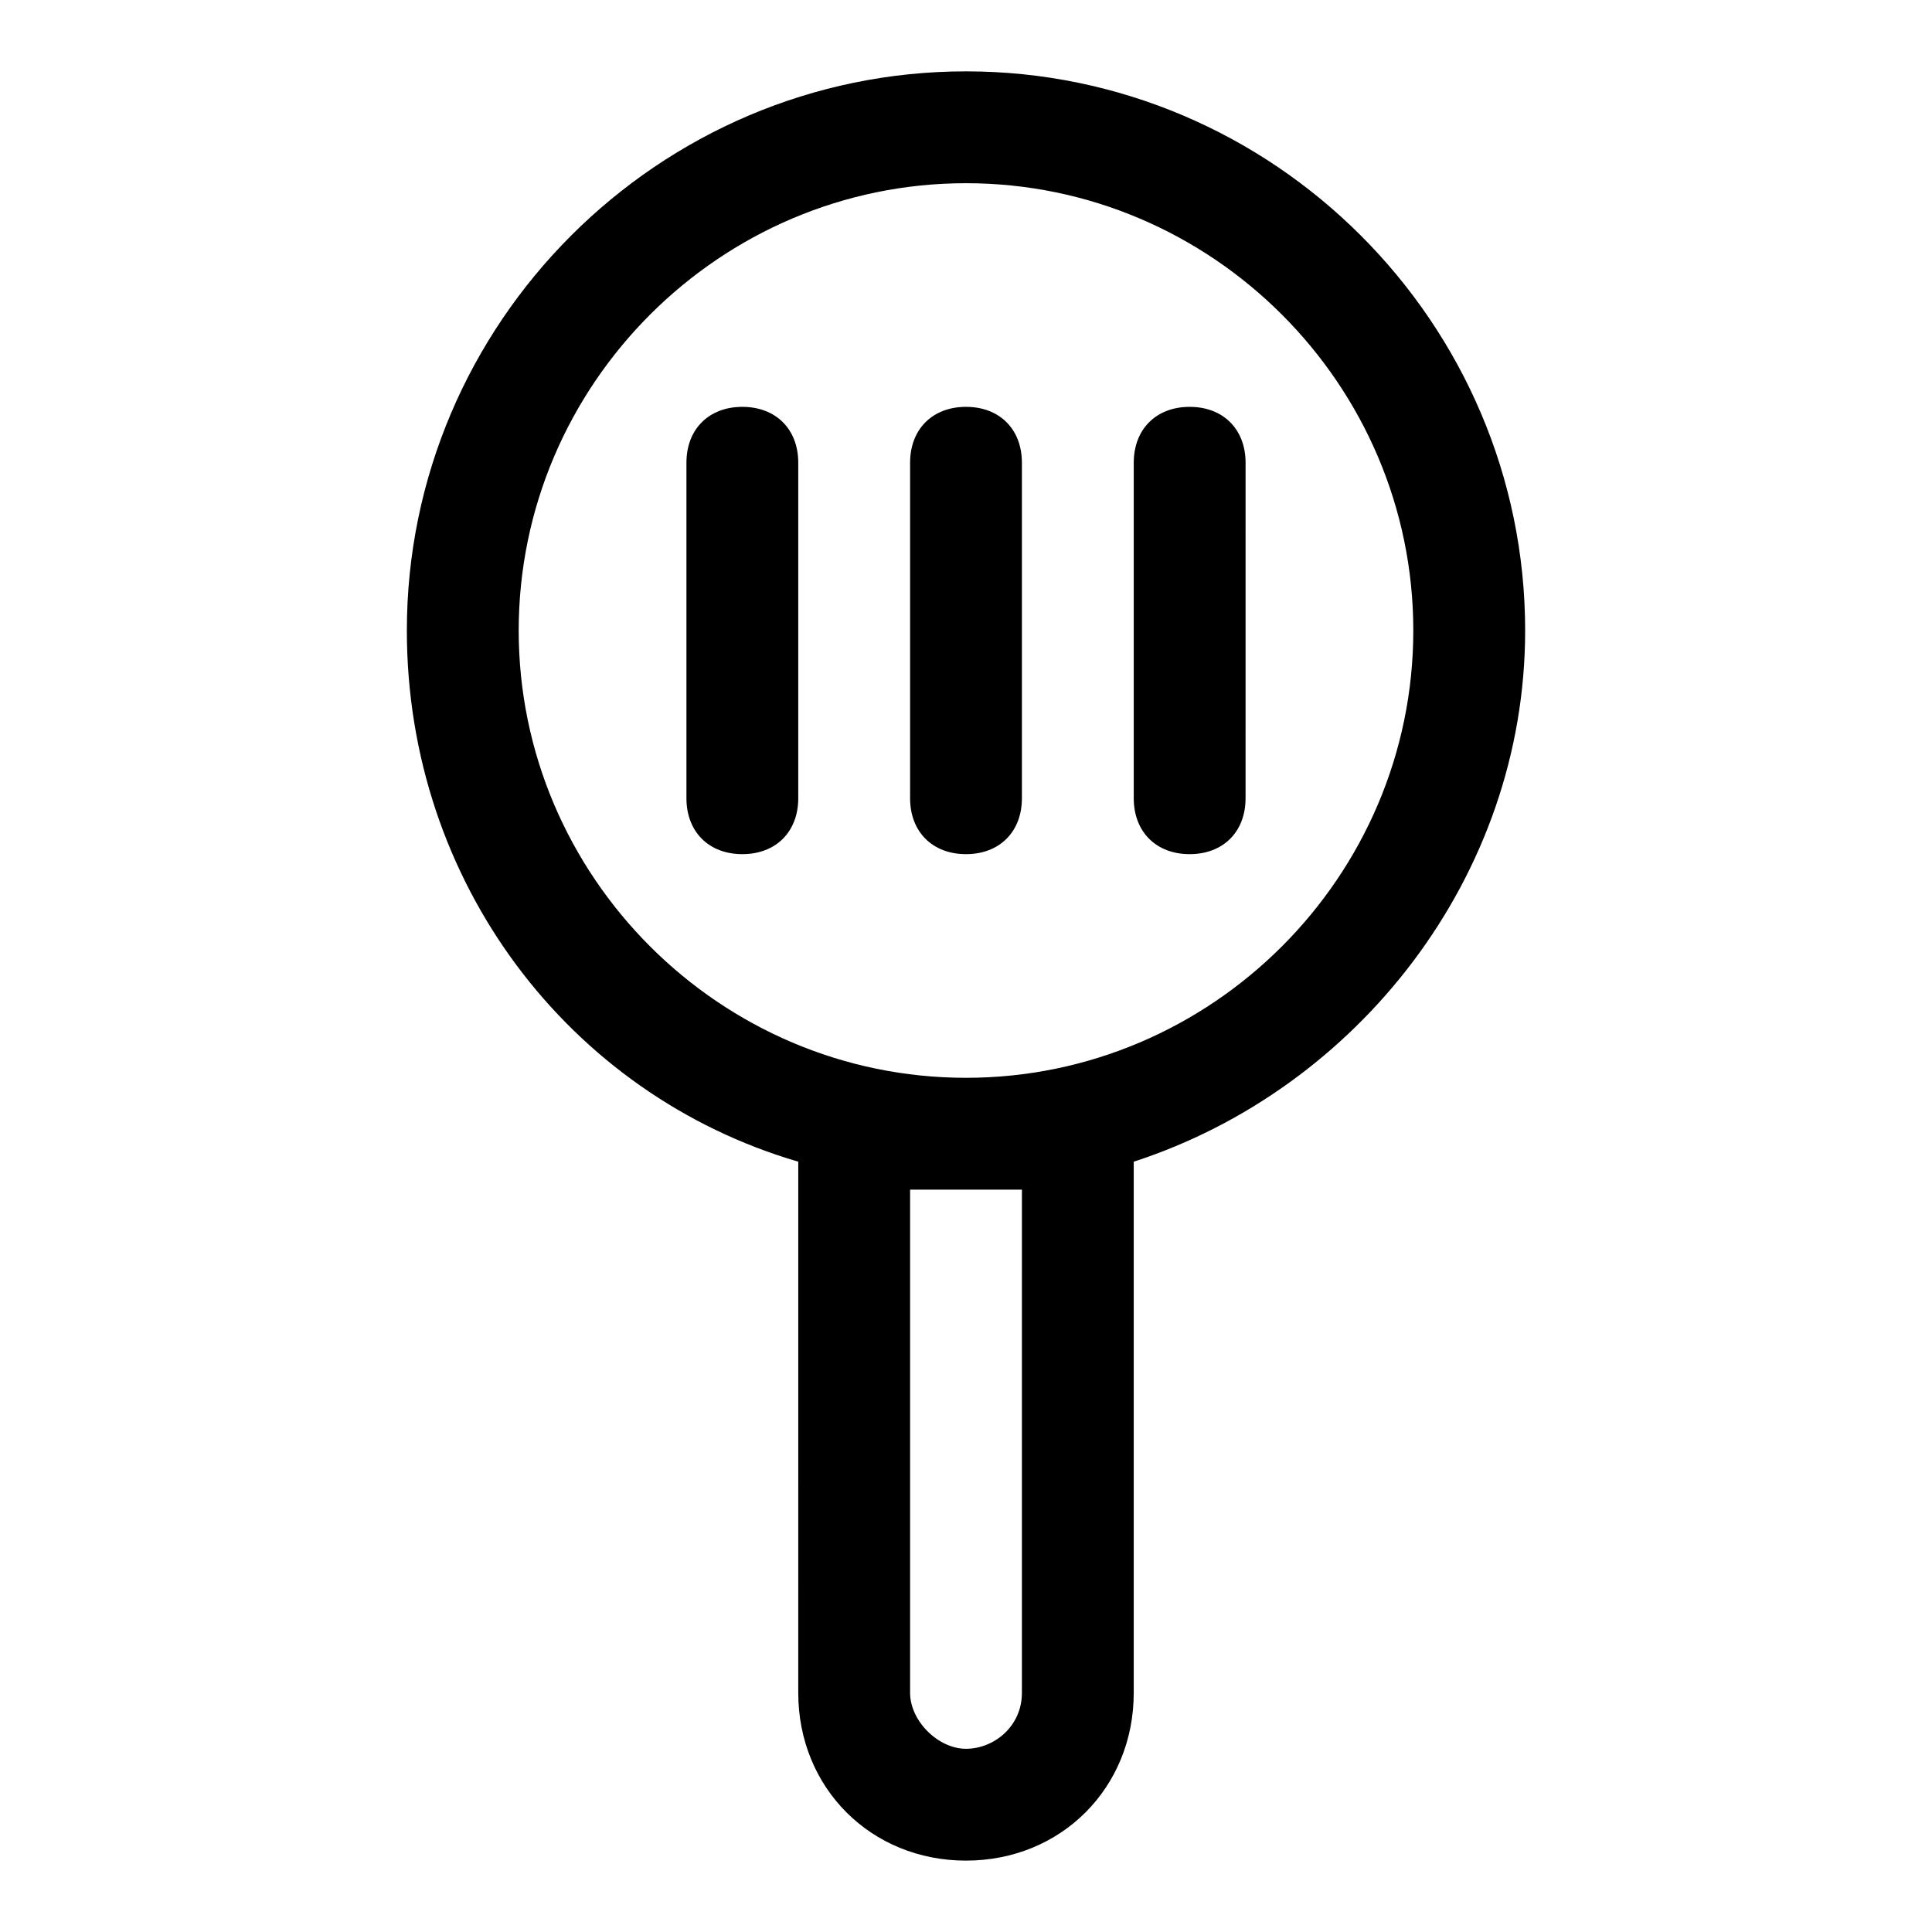
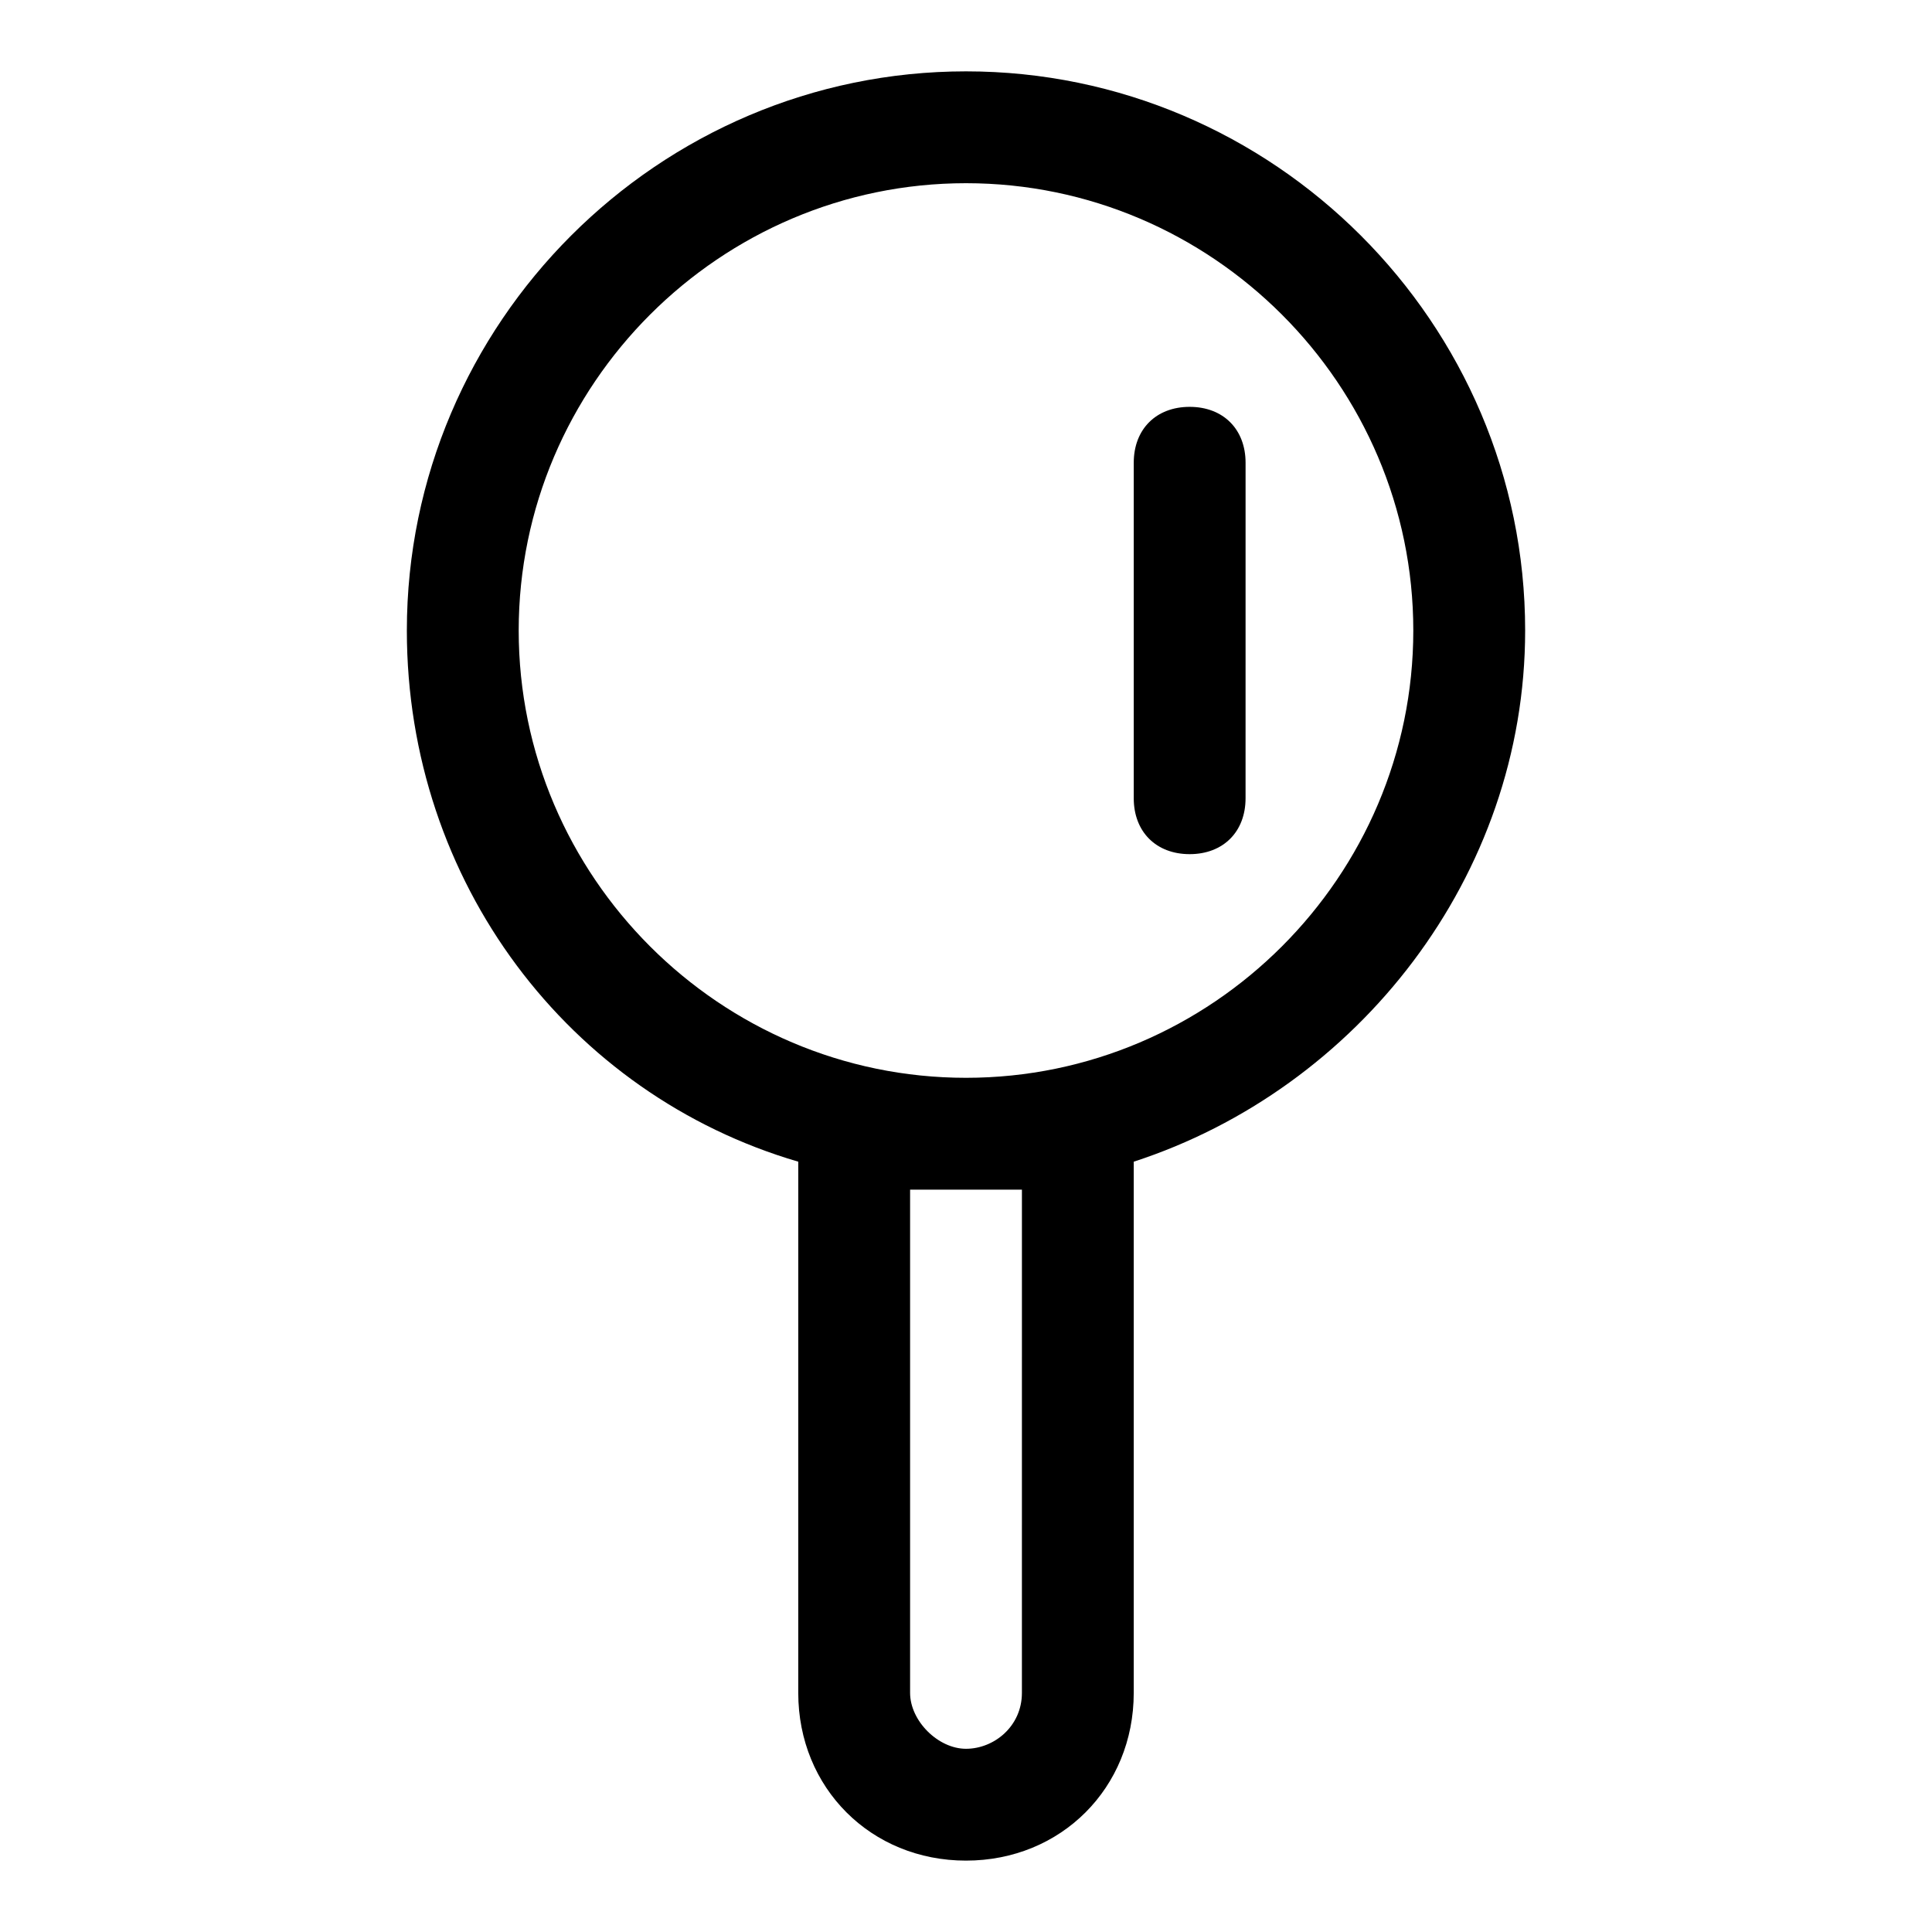
<svg xmlns="http://www.w3.org/2000/svg" fill="#000000" width="800px" height="800px" version="1.1" viewBox="144 144 512 512">
  <g>
    <path d="m400 162.91c-81.5 0-148.18 66.684-148.18 148.18 0 66.68 42.973 122.99 103.73 140.77l-0.004 140.77c0 25.191 19.262 44.453 44.453 44.453s44.453-19.262 44.453-44.453v-140.77c59.273-19.262 103.73-75.57 103.73-140.77 0.004-81.5-66.68-148.18-148.18-148.18zm14.816 429.72c0 8.891-7.41 14.816-14.816 14.816-7.41 0-14.816-7.41-14.816-14.816v-133.36h29.637zm-14.816-163c-65.199 0-118.54-53.344-118.54-118.54 0-65.199 53.344-118.54 118.54-118.54s118.54 53.344 118.54 118.54c0 65.199-53.344 118.54-118.54 118.54z" />
-     <path d="m340.73 251.82c-8.891 0-14.816 5.926-14.816 14.816v88.906c0 8.891 5.926 14.816 14.816 14.816 8.891 0 14.816-5.926 14.816-14.816v-88.906c0-8.891-5.926-14.816-14.816-14.816z" />
-     <path d="m400 251.82c-8.891 0-14.816 5.926-14.816 14.816v88.906c0 8.891 5.926 14.816 14.816 14.816s14.816-5.926 14.816-14.816v-88.906c0-8.891-5.926-14.816-14.816-14.816z" />
    <path d="m459.27 251.82c-8.891 0-14.816 5.926-14.816 14.816v88.906c0 8.891 5.926 14.816 14.816 14.816s14.816-5.926 14.816-14.816l0.004-88.906c0-8.891-5.93-14.816-14.82-14.816z" />
  </g>
</svg>